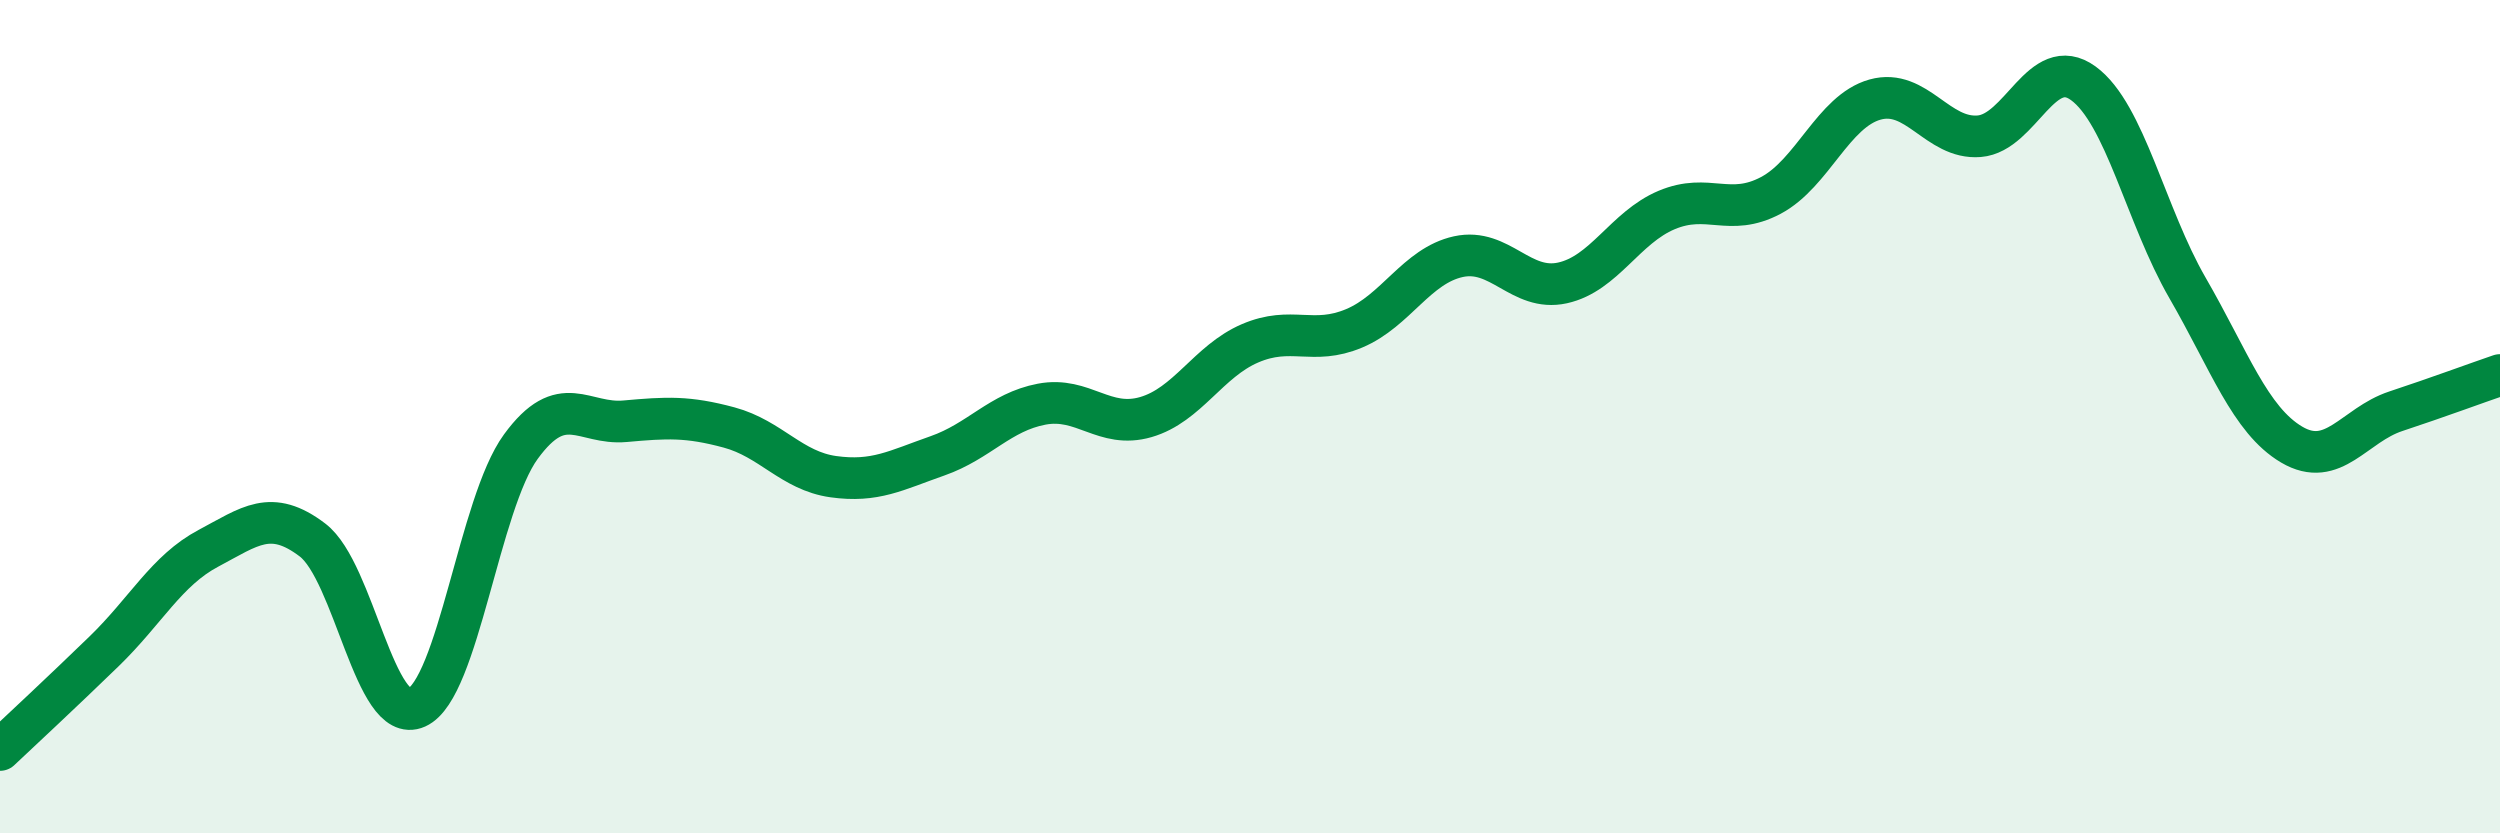
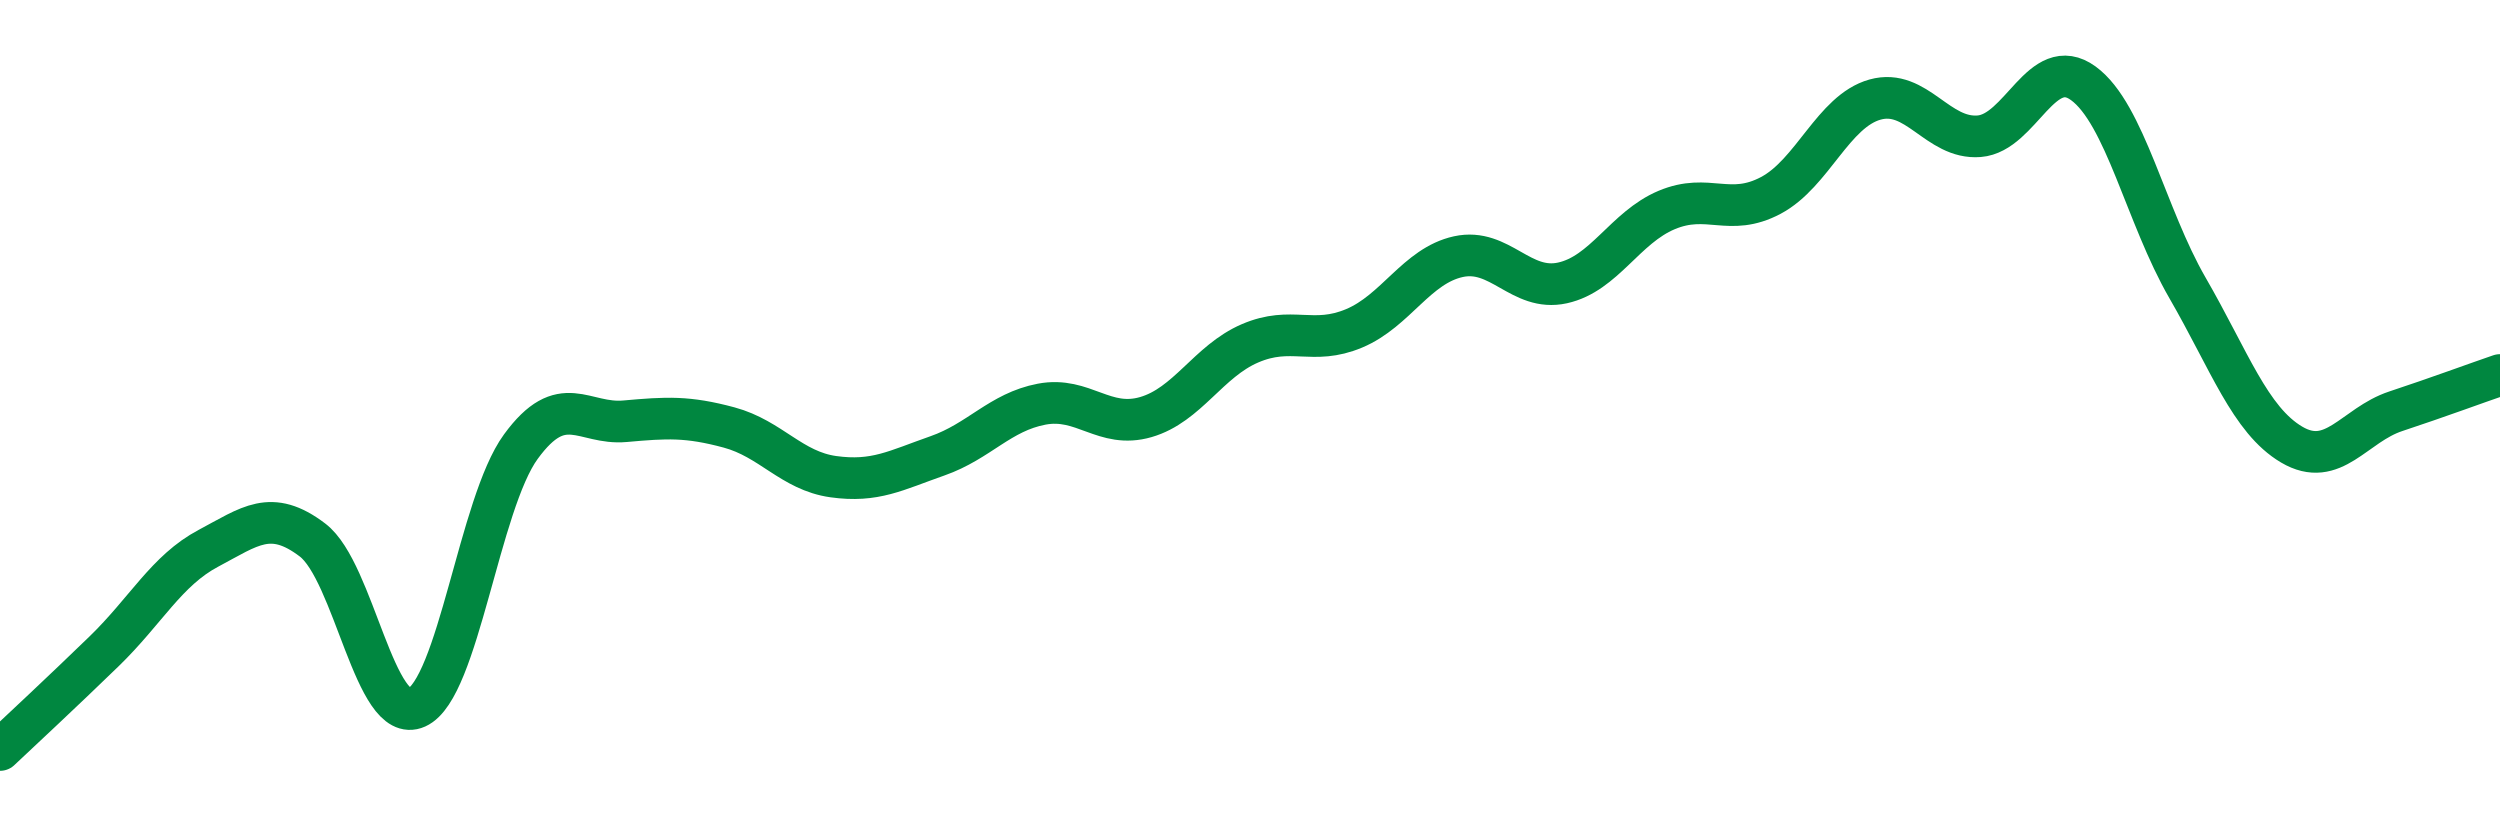
<svg xmlns="http://www.w3.org/2000/svg" width="60" height="20" viewBox="0 0 60 20">
-   <path d="M 0,18 C 0.5,17.53 1.5,16.6 2.5,15.63 C 3.5,14.66 4,13.69 5,13.16 C 6,12.63 6.5,12.2 7.5,12.96 C 8.5,13.72 9,17.43 10,16.98 C 11,16.53 11.5,12.09 12.5,10.72 C 13.5,9.35 14,10.2 15,10.11 C 16,10.02 16.5,9.99 17.5,10.26 C 18.5,10.53 19,11.3 20,11.44 C 21,11.58 21.5,11.29 22.5,10.94 C 23.5,10.59 24,9.89 25,9.7 C 26,9.51 26.5,10.3 27.5,10.01 C 28.5,9.72 29,8.67 30,8.24 C 31,7.81 31.5,8.3 32.5,7.88 C 33.5,7.46 34,6.38 35,6.16 C 36,5.94 36.5,7.01 37.5,6.79 C 38.5,6.57 39,5.46 40,5.04 C 41,4.62 41.5,5.22 42.5,4.69 C 43.5,4.16 44,2.67 45,2.39 C 46,2.11 46.5,3.35 47.5,3.27 C 48.5,3.19 49,1.27 50,2 C 51,2.73 51.5,5.18 52.5,6.91 C 53.5,8.64 54,10.08 55,10.67 C 56,11.26 56.5,10.2 57.5,9.87 C 58.5,9.54 59.5,9.17 60,9L60 20L0 20Z" fill="#008740" opacity="0.1" stroke-linecap="round" stroke-linejoin="round" />
  <path d="M 0,18 C 0.5,17.53 1.5,16.6 2.5,15.63 C 3.5,14.66 4,13.69 5,13.16 C 6,12.63 6.5,12.2 7.5,12.96 C 8.5,13.72 9,17.43 10,16.98 C 11,16.53 11.5,12.09 12.5,10.72 C 13.5,9.35 14,10.2 15,10.11 C 16,10.02 16.5,9.99 17.5,10.26 C 18.5,10.53 19,11.3 20,11.44 C 21,11.58 21.5,11.29 22.5,10.94 C 23.5,10.59 24,9.89 25,9.7 C 26,9.51 26.5,10.3 27.5,10.01 C 28.5,9.72 29,8.67 30,8.24 C 31,7.81 31.5,8.3 32.5,7.88 C 33.5,7.46 34,6.38 35,6.16 C 36,5.94 36.5,7.01 37.5,6.79 C 38.5,6.57 39,5.46 40,5.04 C 41,4.62 41.5,5.22 42.5,4.69 C 43.5,4.16 44,2.67 45,2.39 C 46,2.11 46.5,3.35 47.5,3.27 C 48.5,3.19 49,1.27 50,2 C 51,2.73 51.5,5.18 52.5,6.91 C 53.5,8.64 54,10.08 55,10.67 C 56,11.26 56.5,10.2 57.5,9.87 C 58.5,9.54 59.5,9.17 60,9" stroke="#008740" stroke-width="1" fill="none" stroke-linecap="round" stroke-linejoin="round" />
</svg>